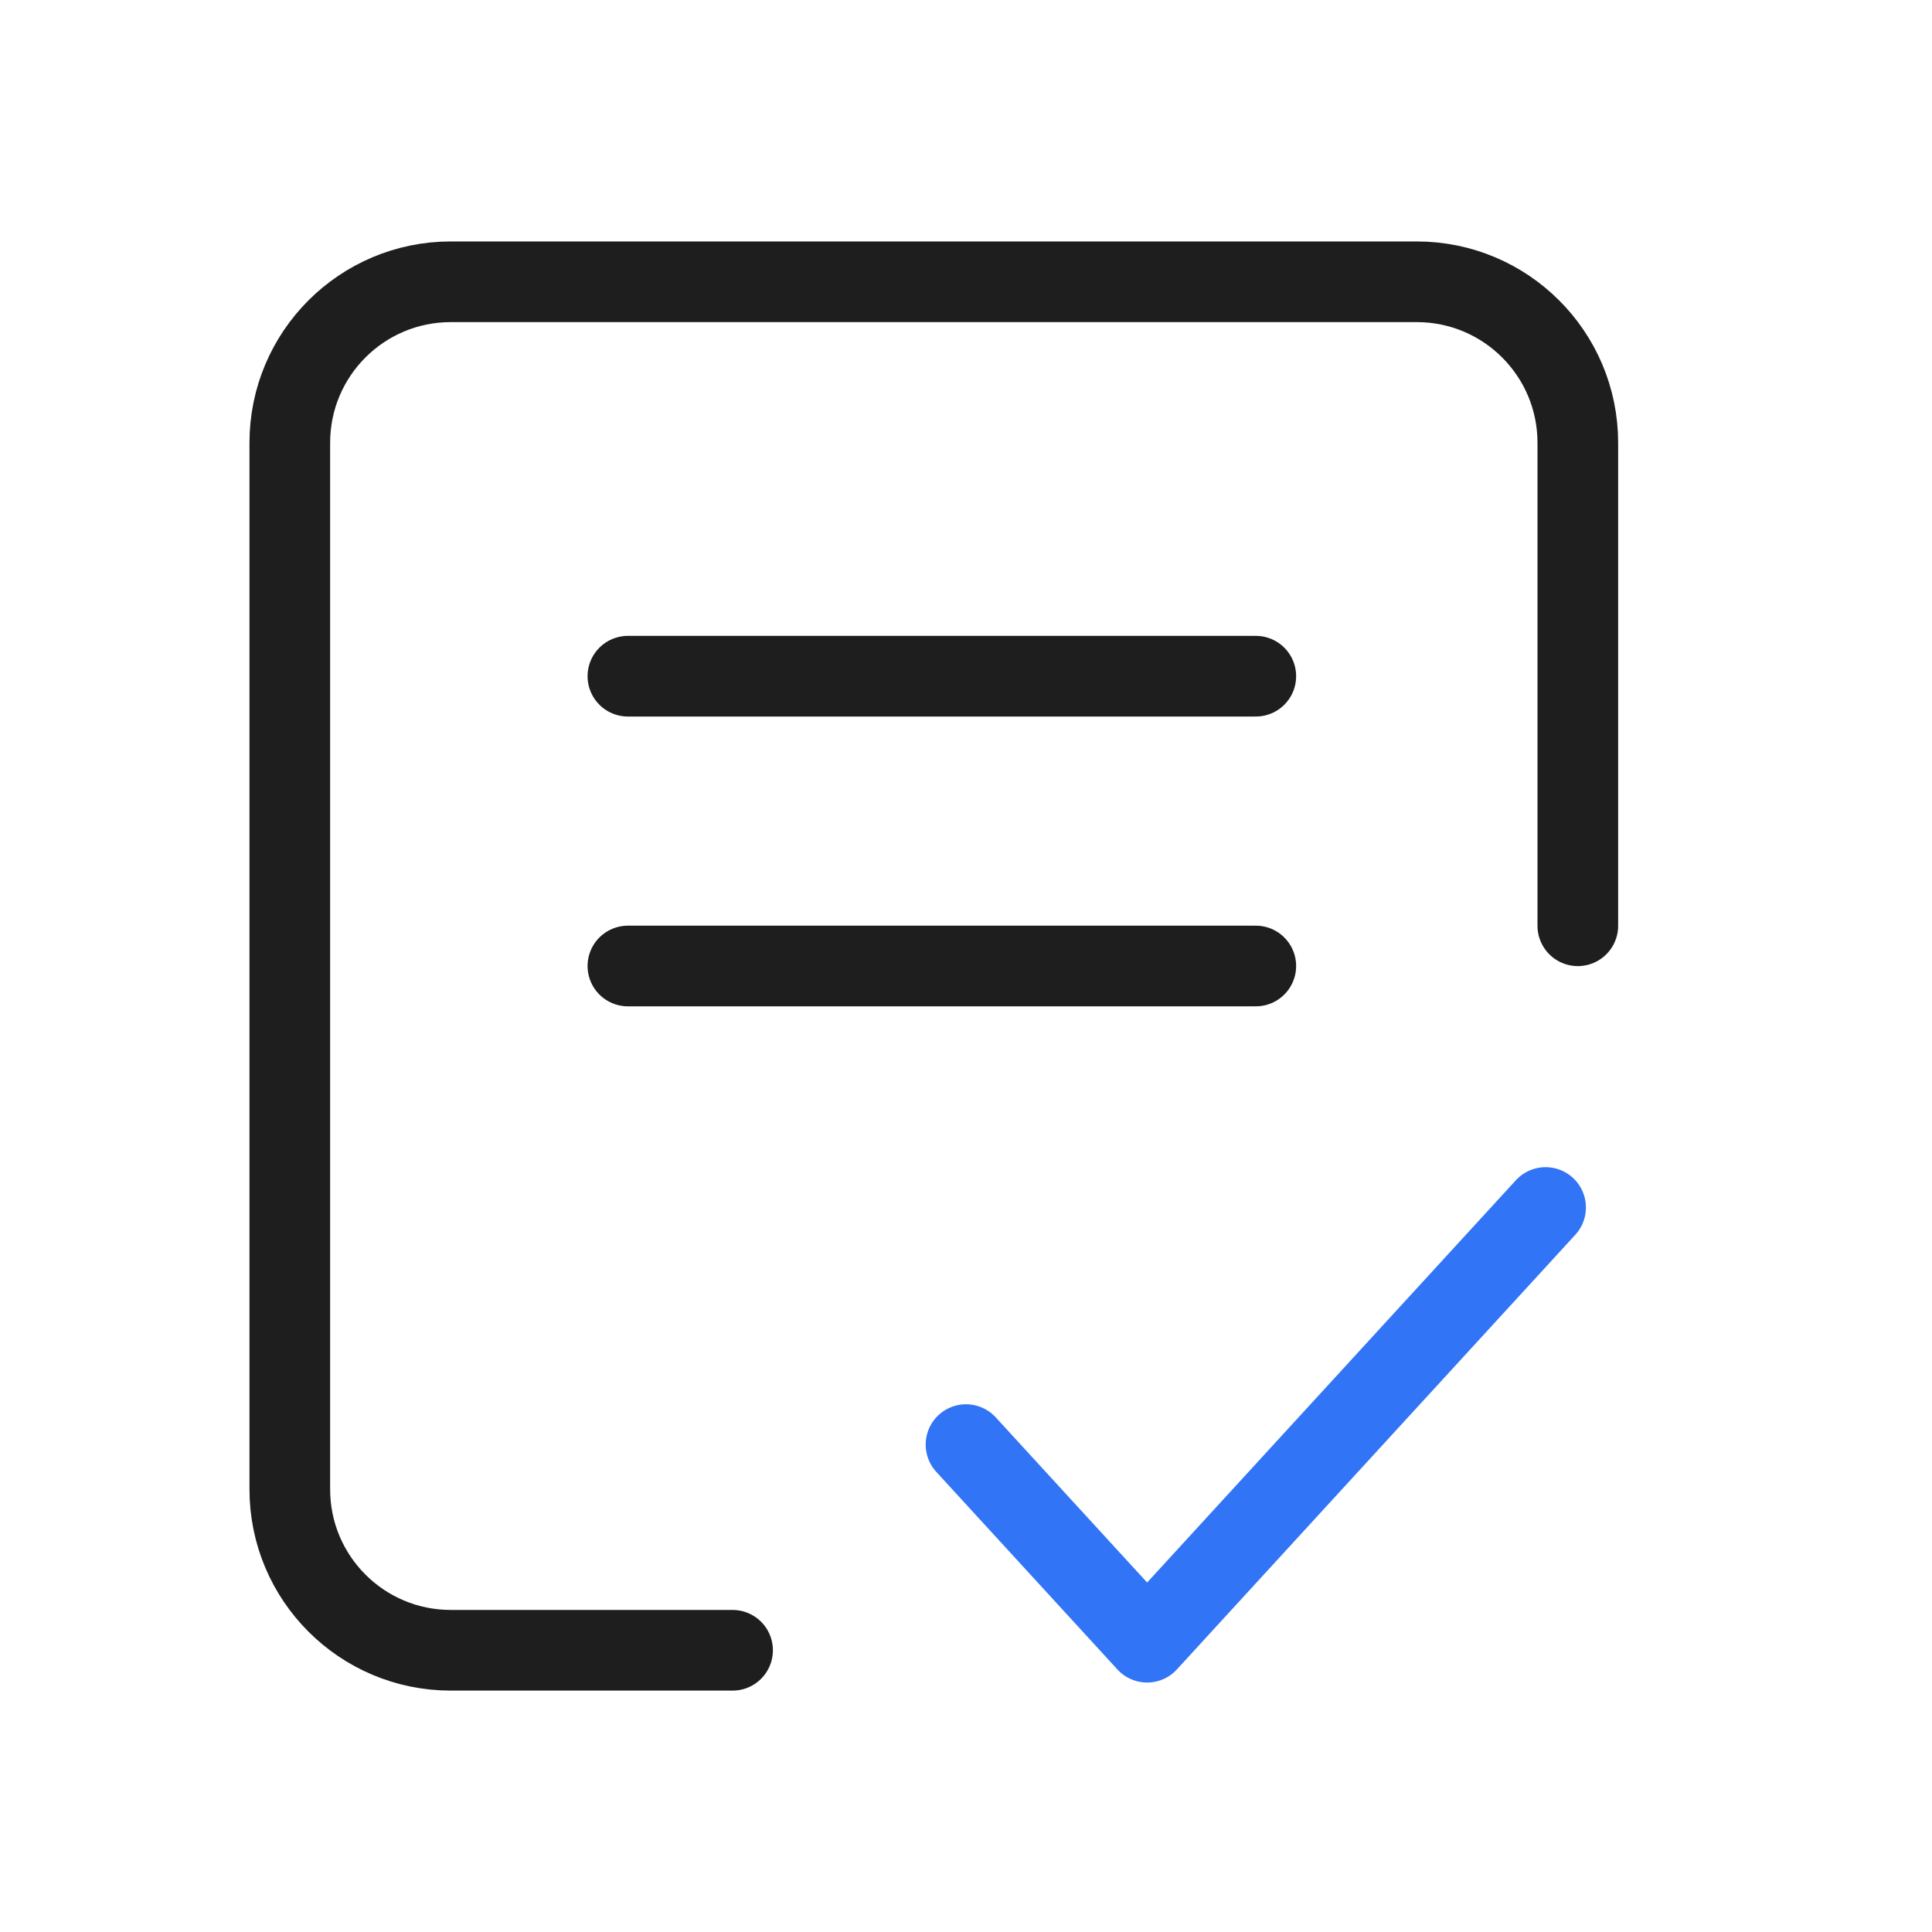
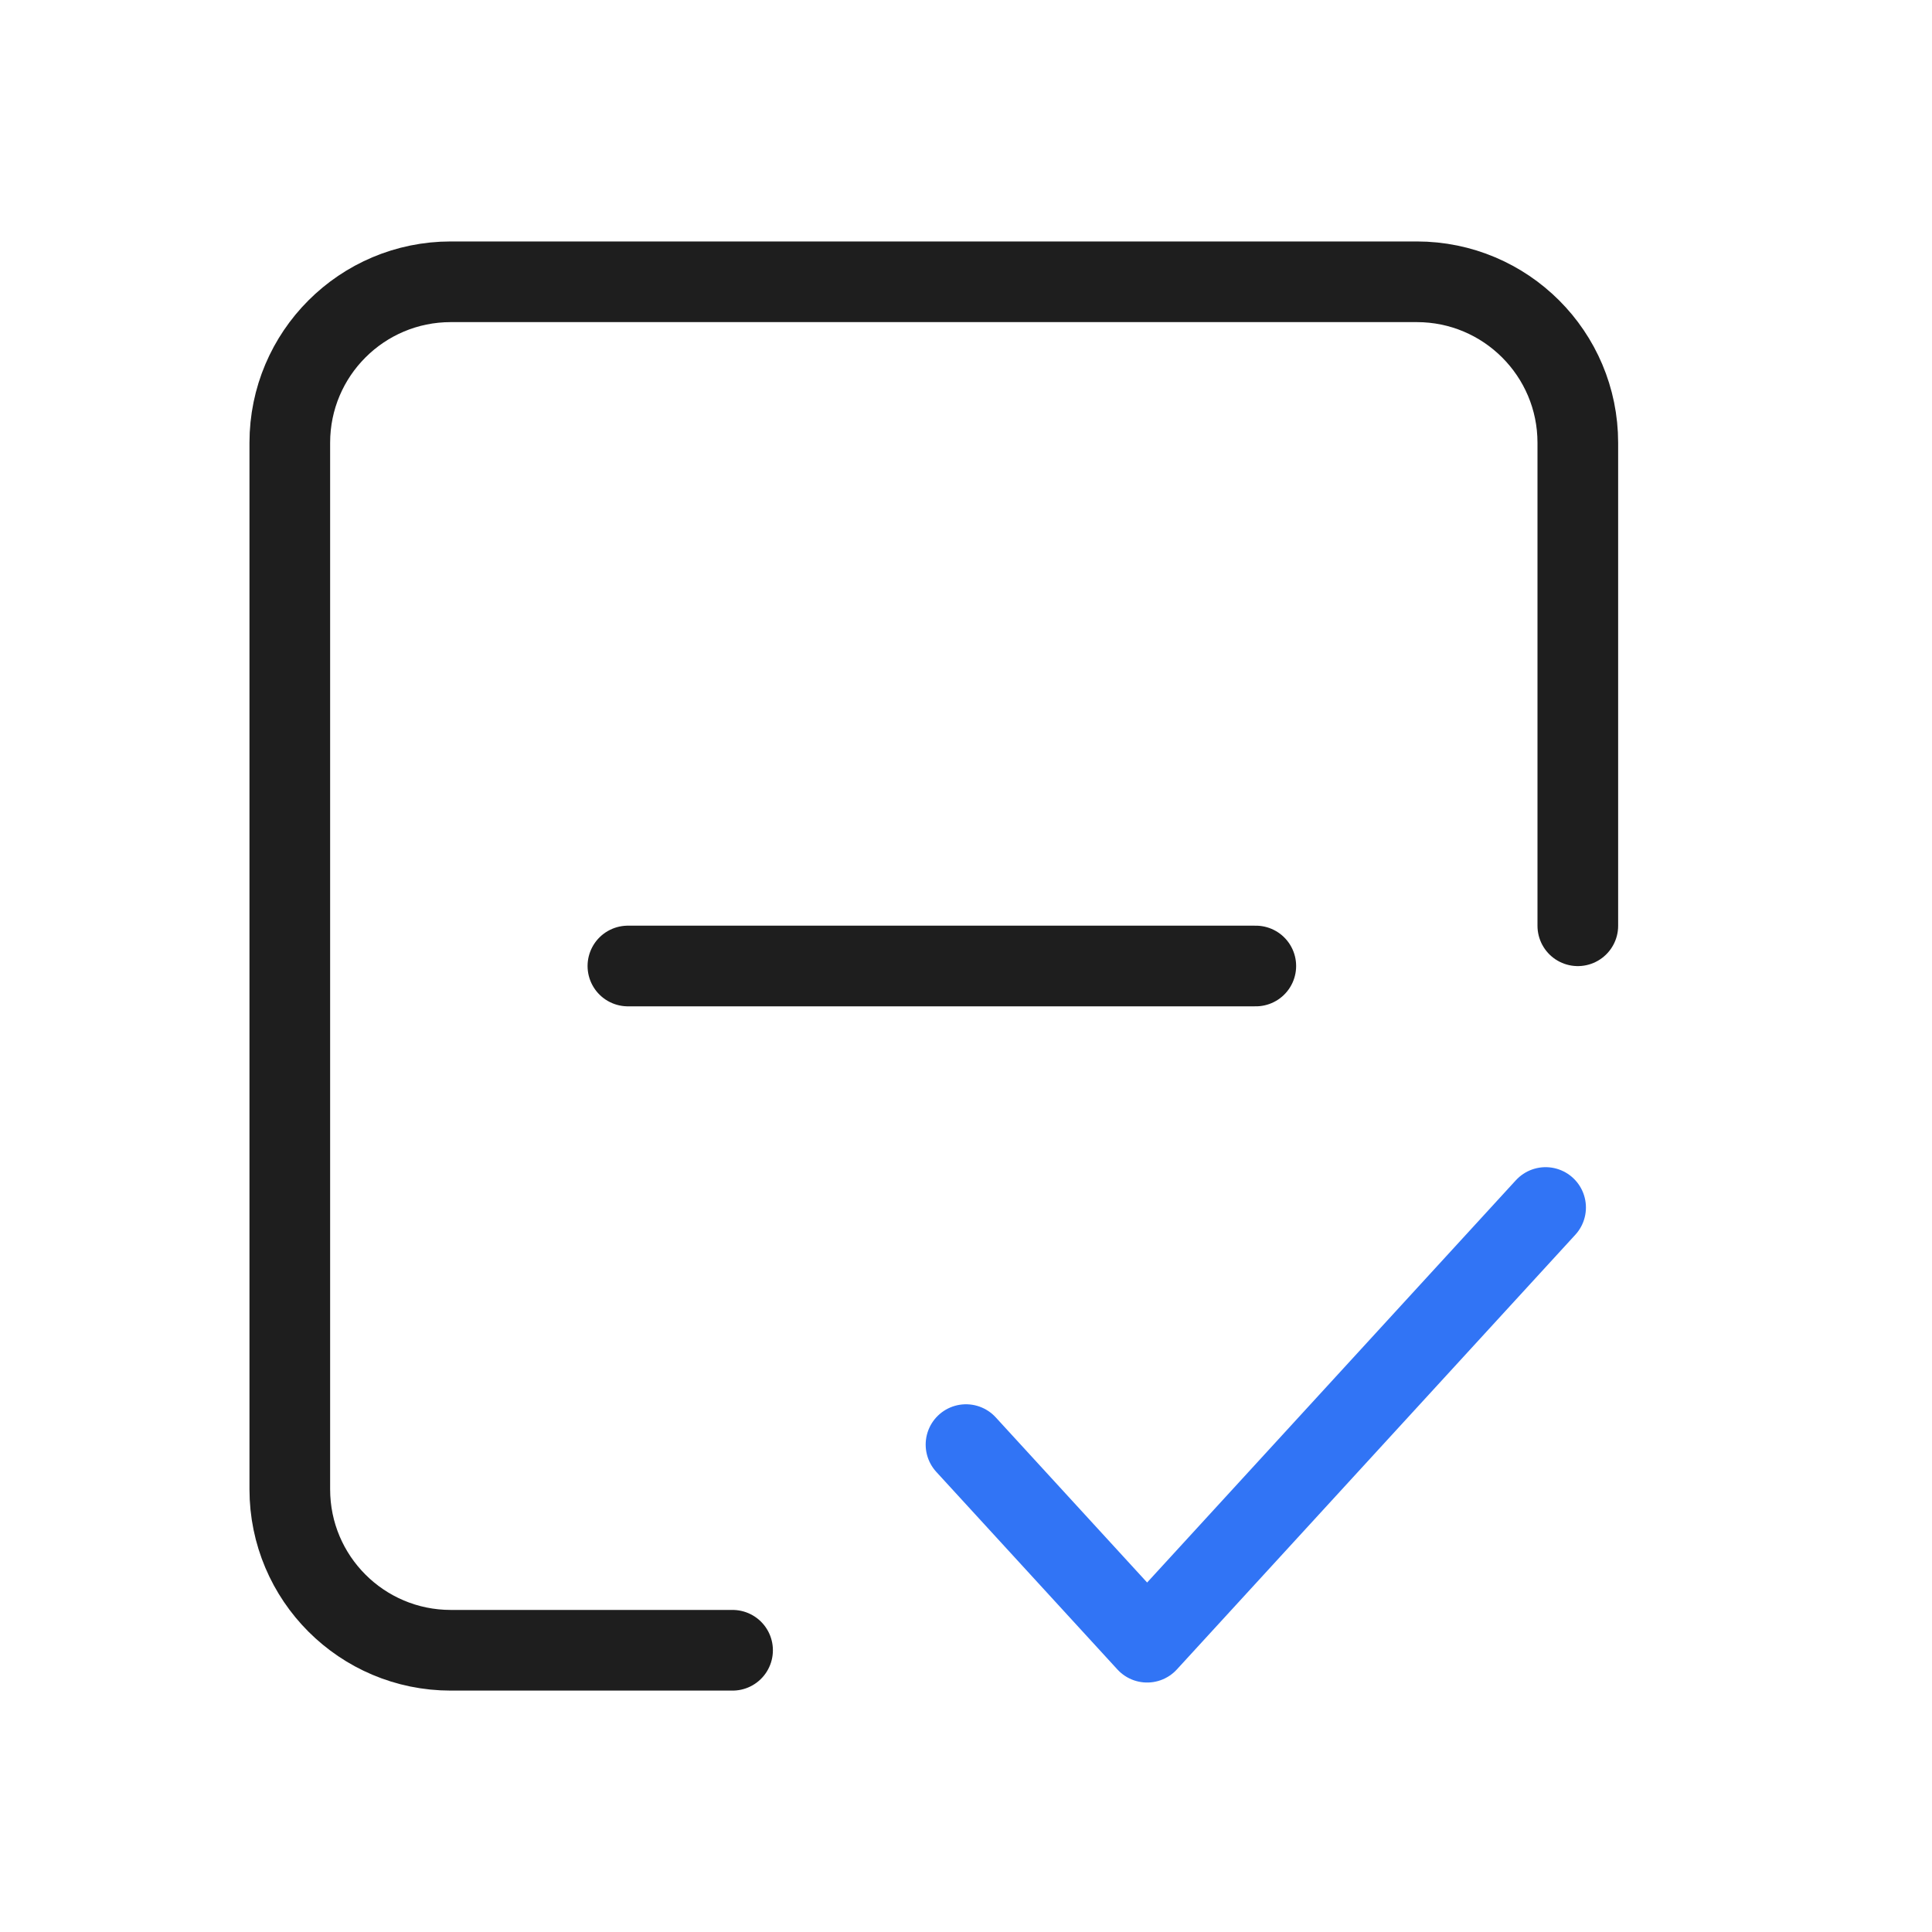
<svg xmlns="http://www.w3.org/2000/svg" width="40" height="40" viewBox="0 0 40 40" fill="none">
  <path d="M20 29.909L23.75 34L32 25" stroke="#3174F5" stroke-width="1.67" stroke-linecap="round" stroke-linejoin="round" />
  <path d="M32.667 19.167V9.167C32.667 7.326 31.174 5.834 29.333 5.834H9.333C7.492 5.834 6 7.326 6 9.167V30.834C6 32.675 7.492 34.167 9.333 34.167H15.167" stroke="black" stroke-opacity="0.88" stroke-width="1.67" stroke-linecap="round" />
-   <path d="M13 14H26" stroke="black" stroke-opacity="0.88" stroke-width="1.67" stroke-linecap="round" stroke-linejoin="round" />
  <path d="M13 20H26" stroke="black" stroke-opacity="0.88" stroke-width="1.67" stroke-linecap="round" stroke-linejoin="round" />
</svg>